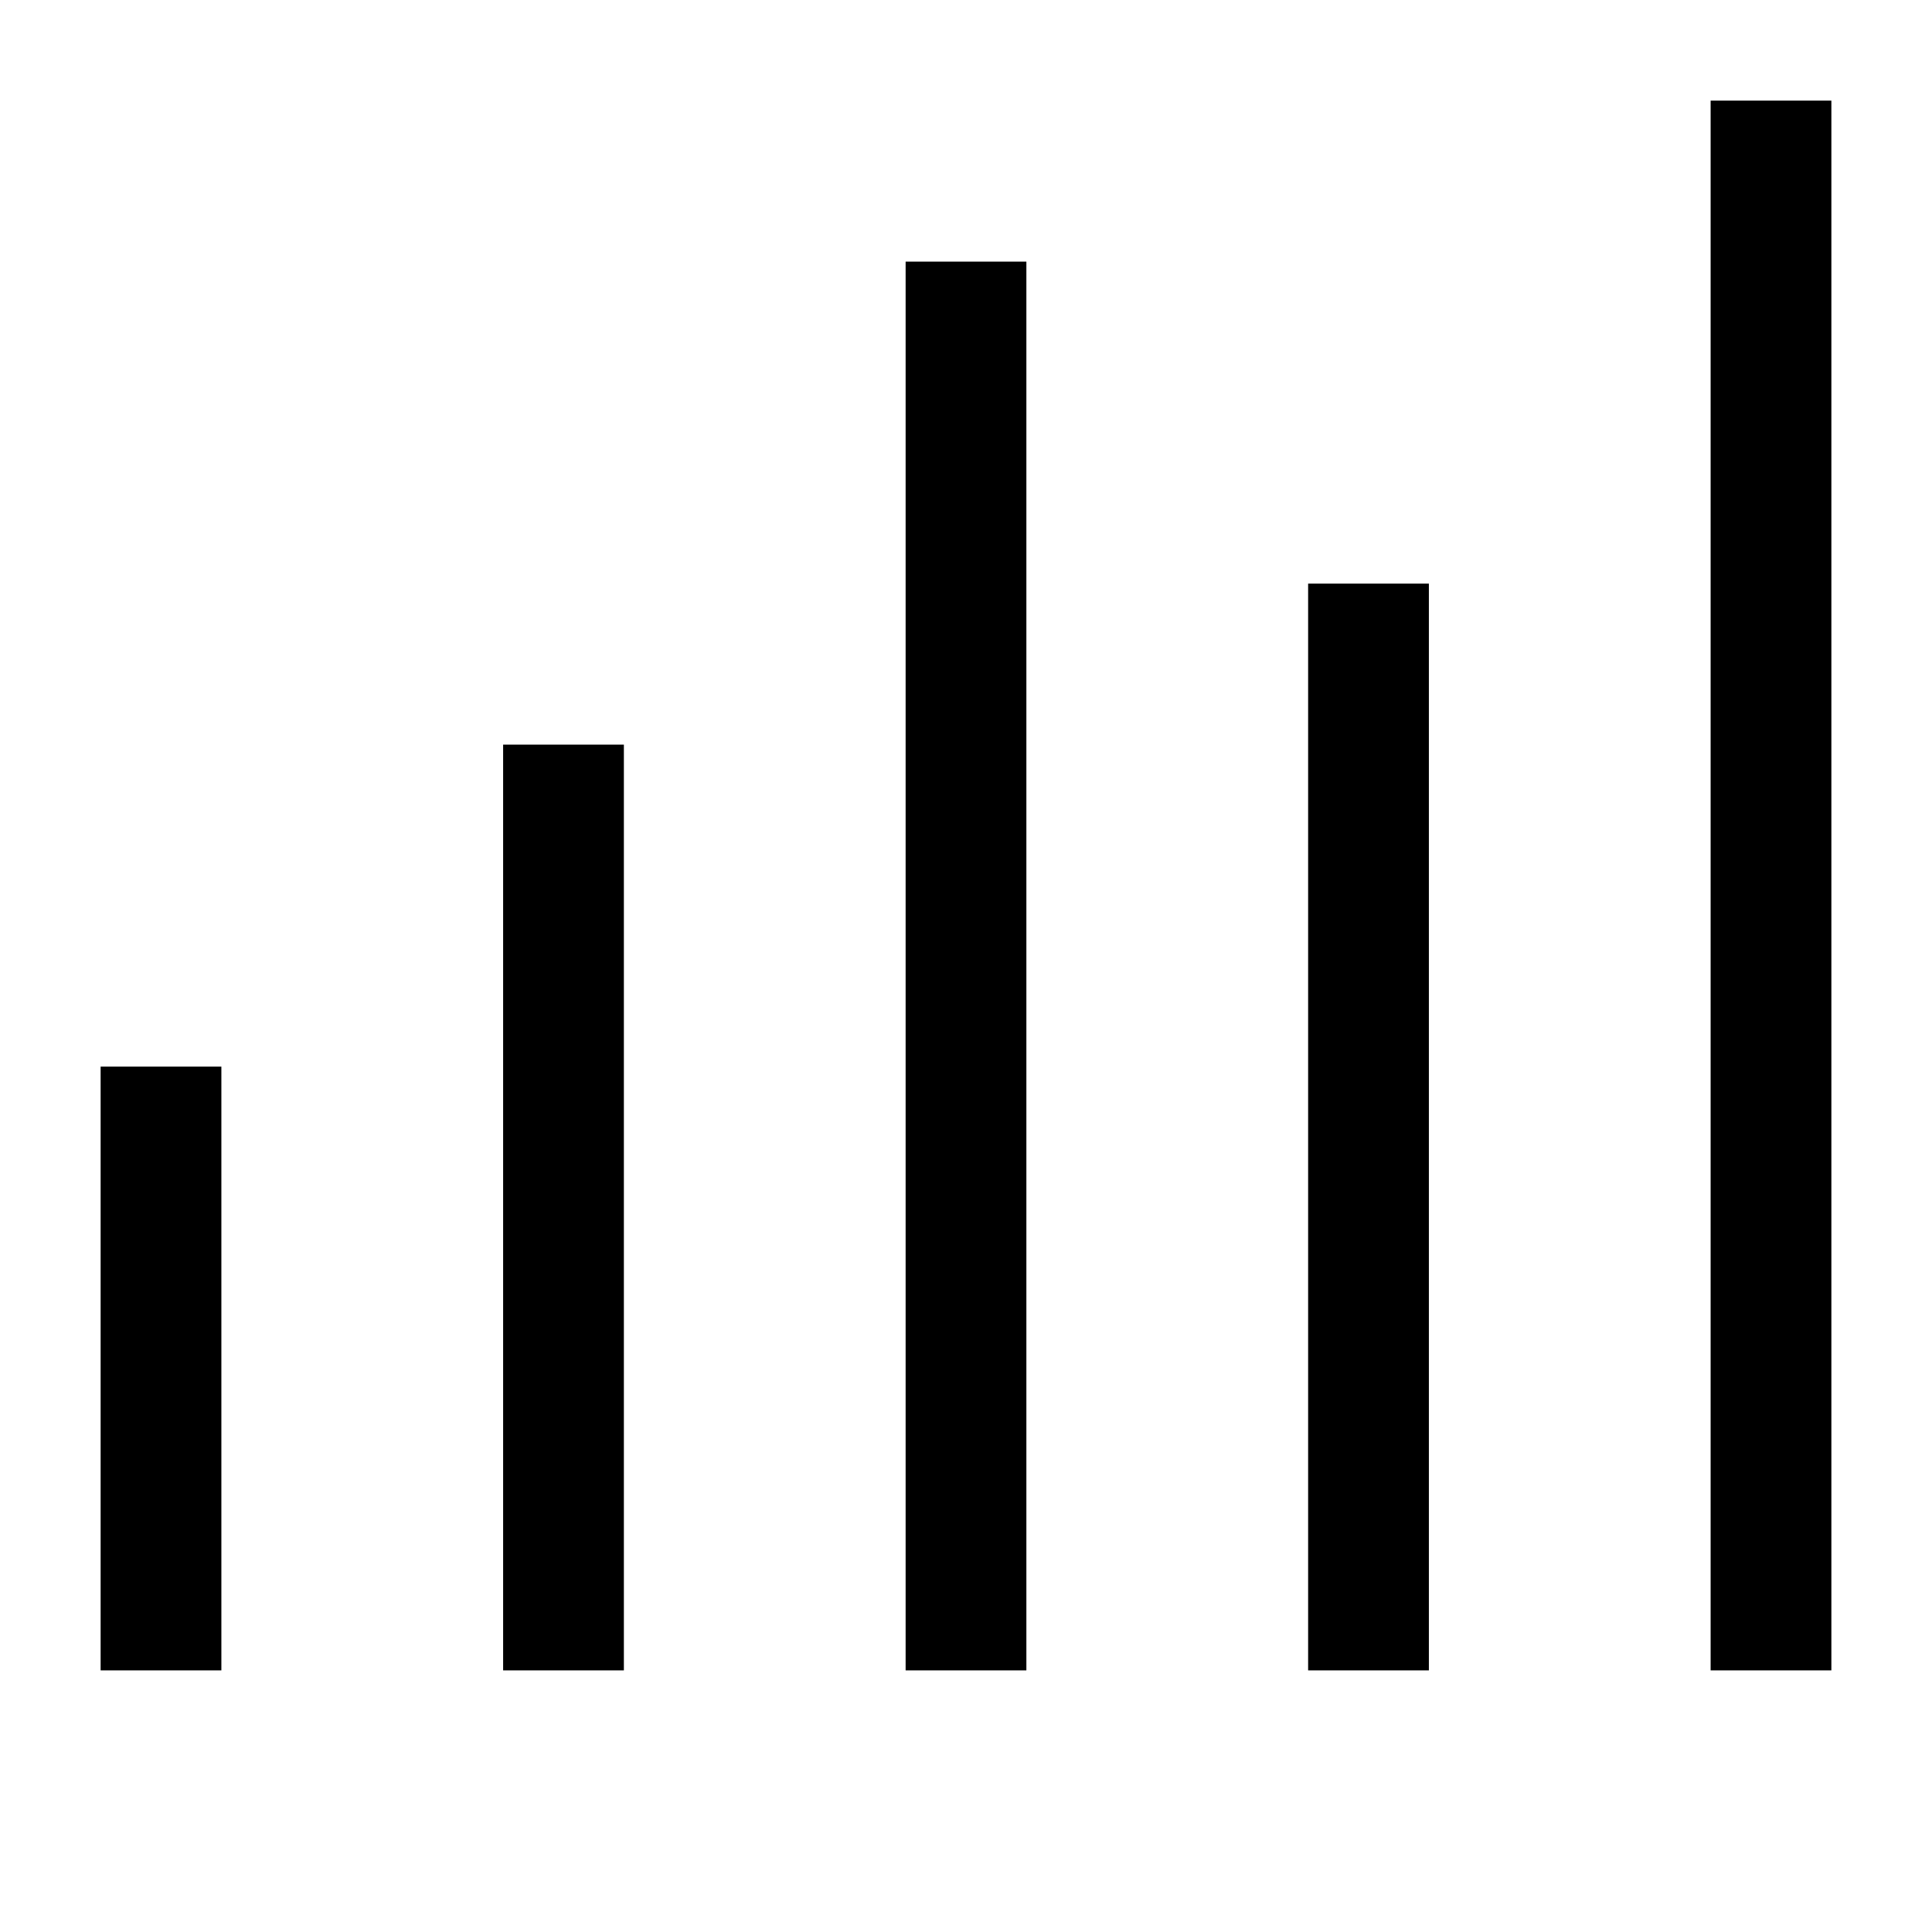
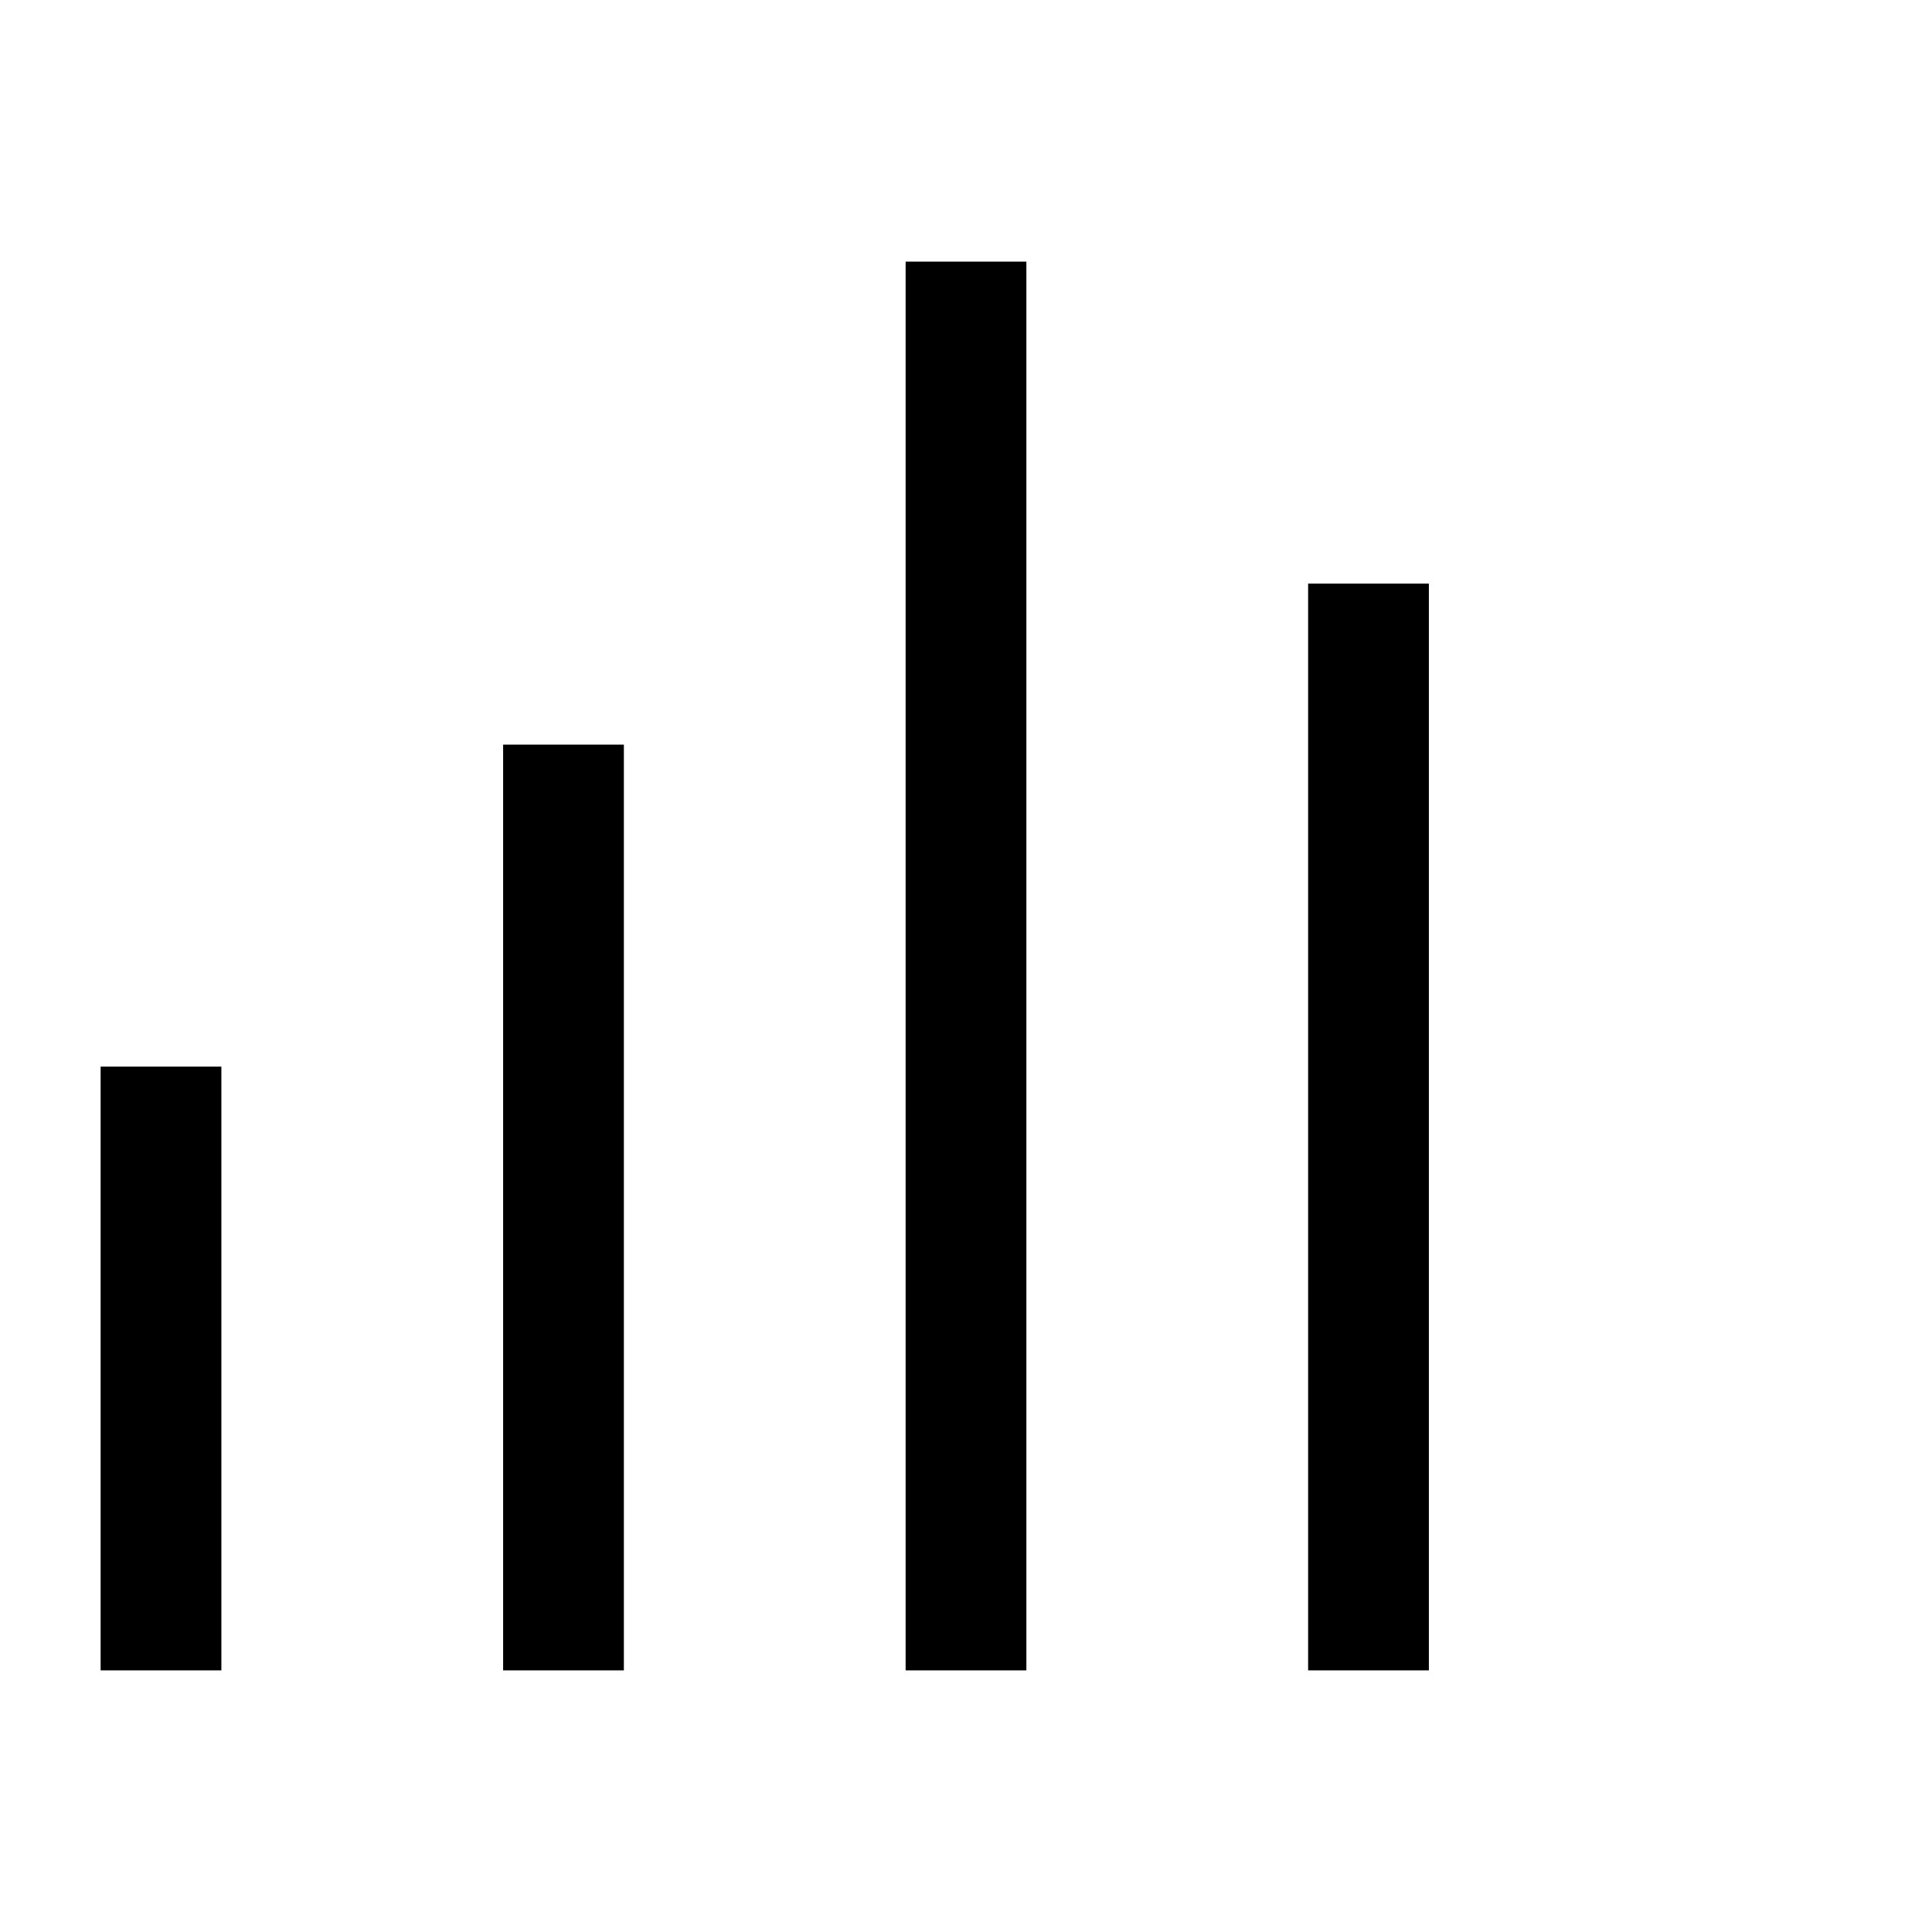
<svg xmlns="http://www.w3.org/2000/svg" width="24" height="24" viewBox="0 0 24 24" fill="none" stroke="currentColor" stroke-width="1.5" stroke-linecap="square" stroke-linejoin="miter">
  <line x1="2" y1="20" x2="2" y2="14" />
  <line x1="7" y1="20" x2="7" y2="10" />
  <line x1="12" y1="20" x2="12" y2="4" />
  <line x1="17" y1="20" x2="17" y2="8" />
-   <line x1="22" y1="20" x2="22" y2="2" />
</svg>